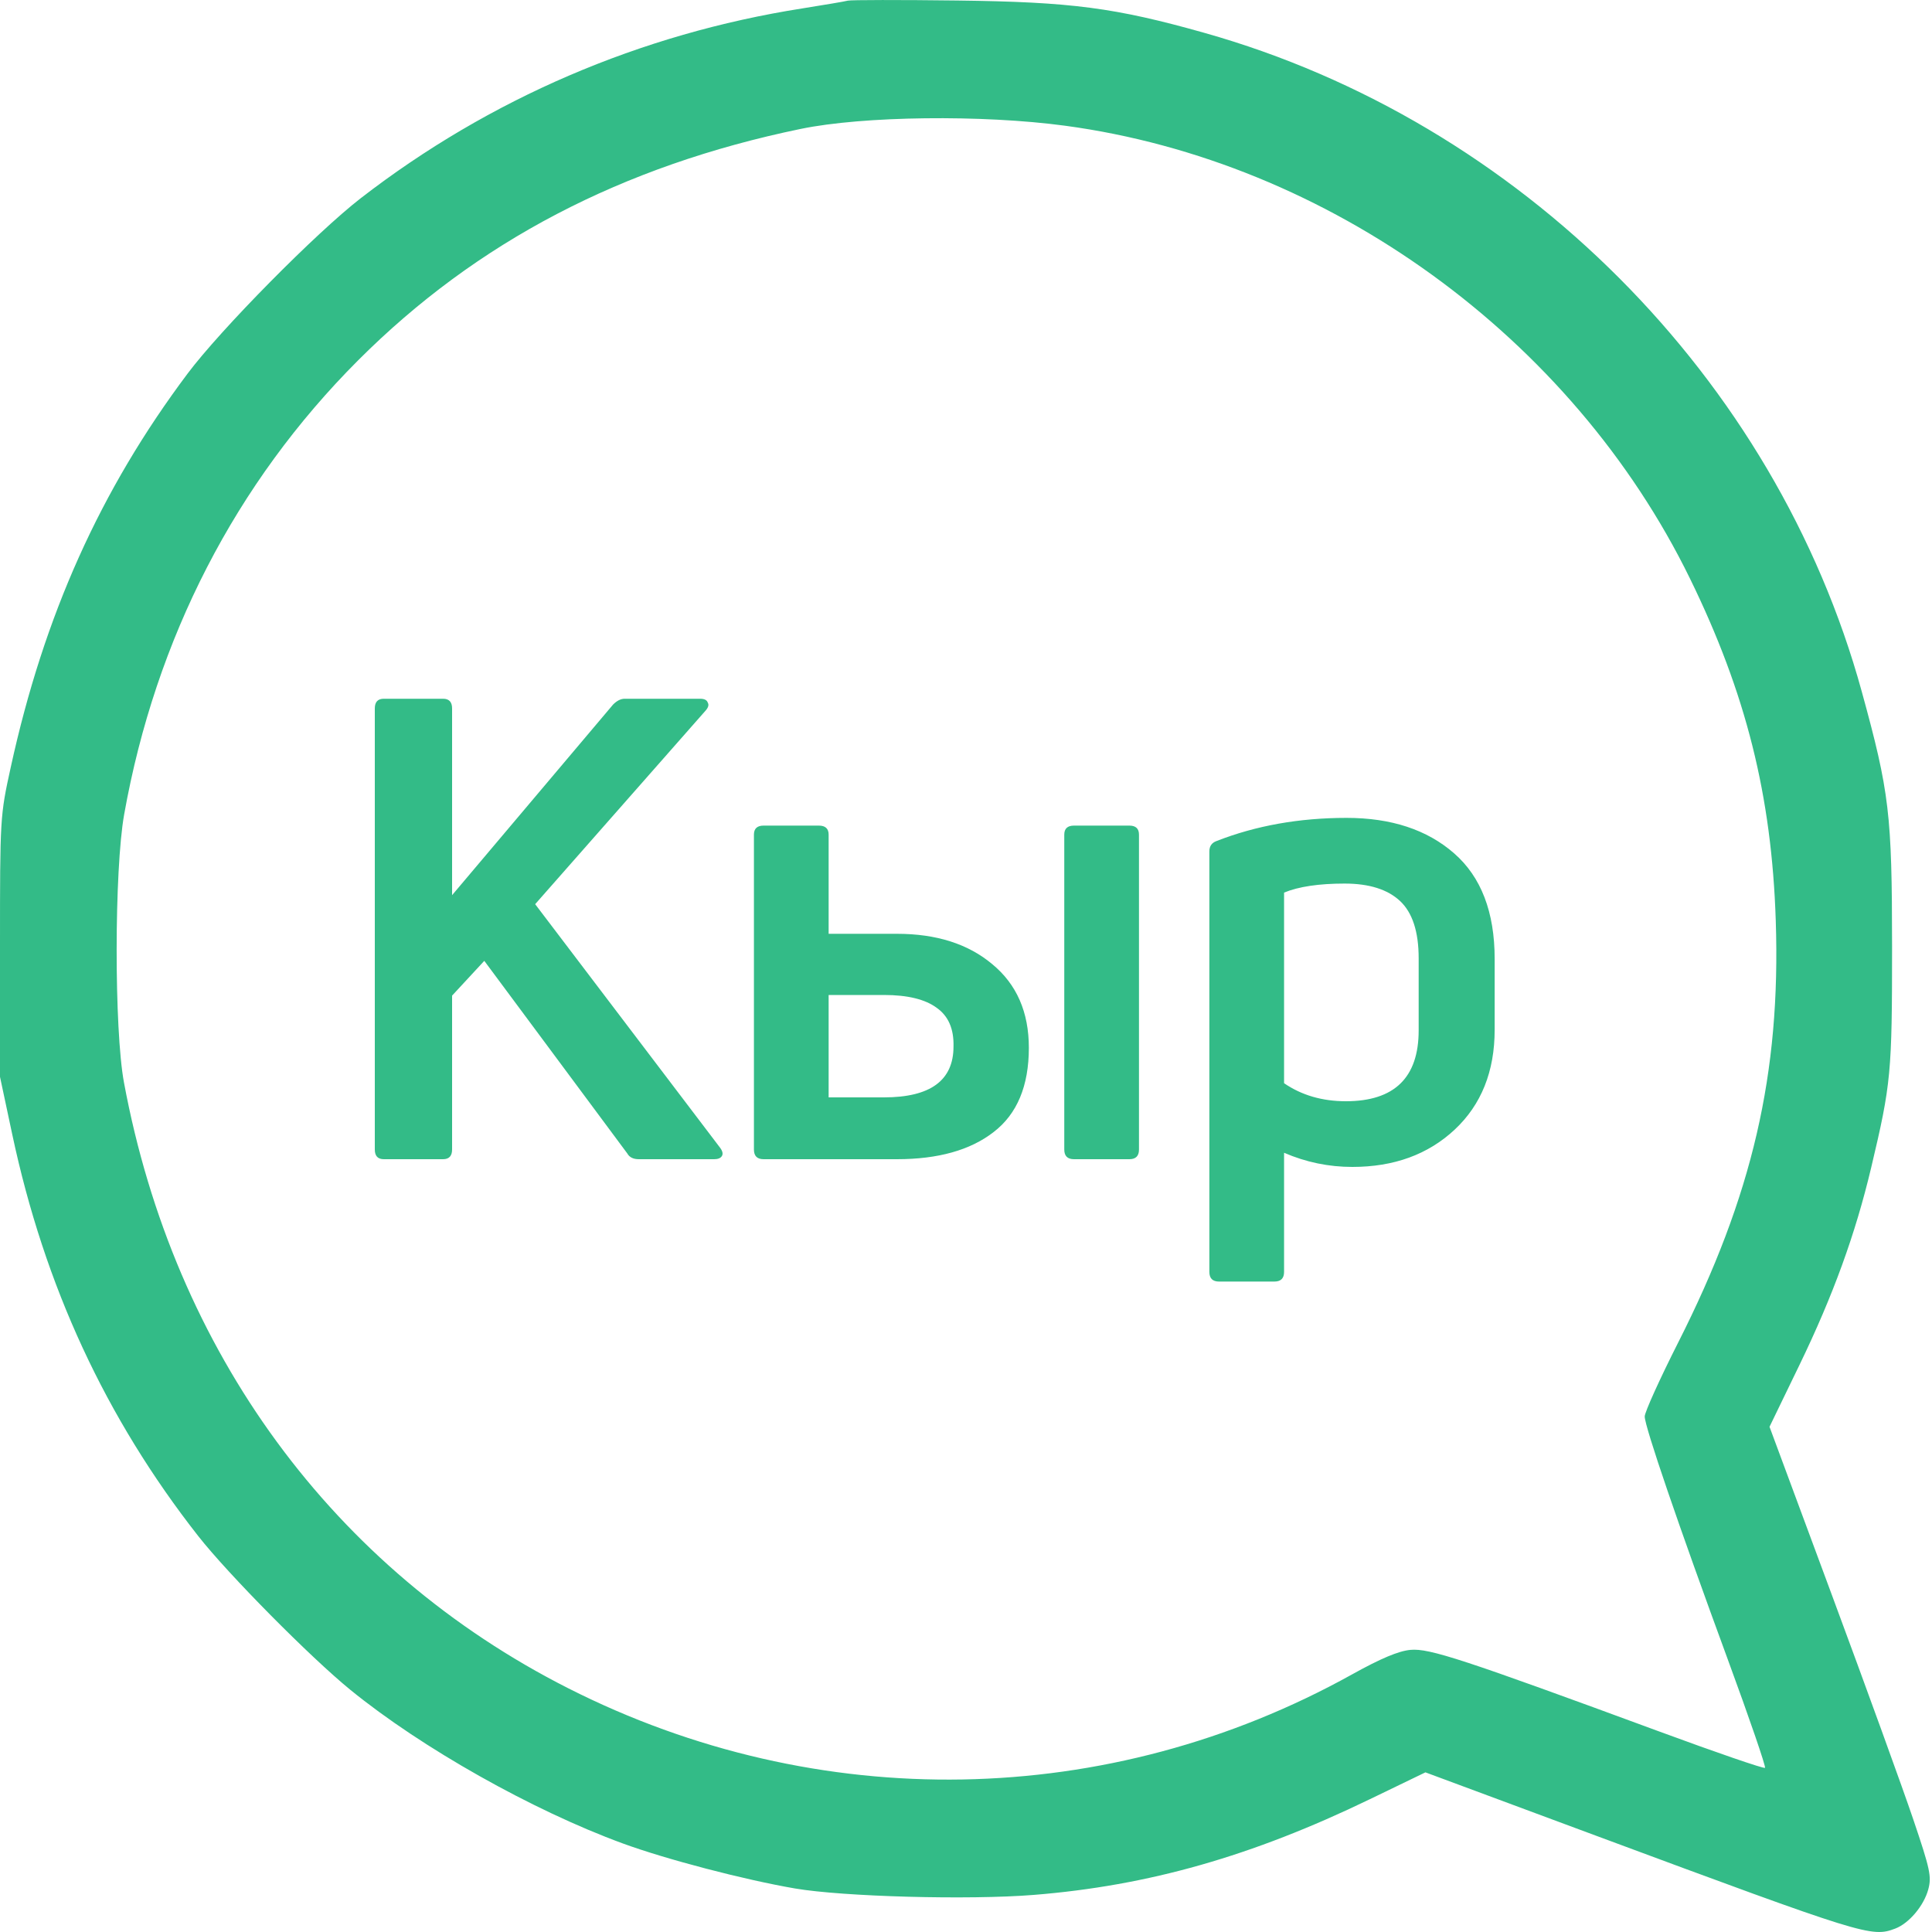
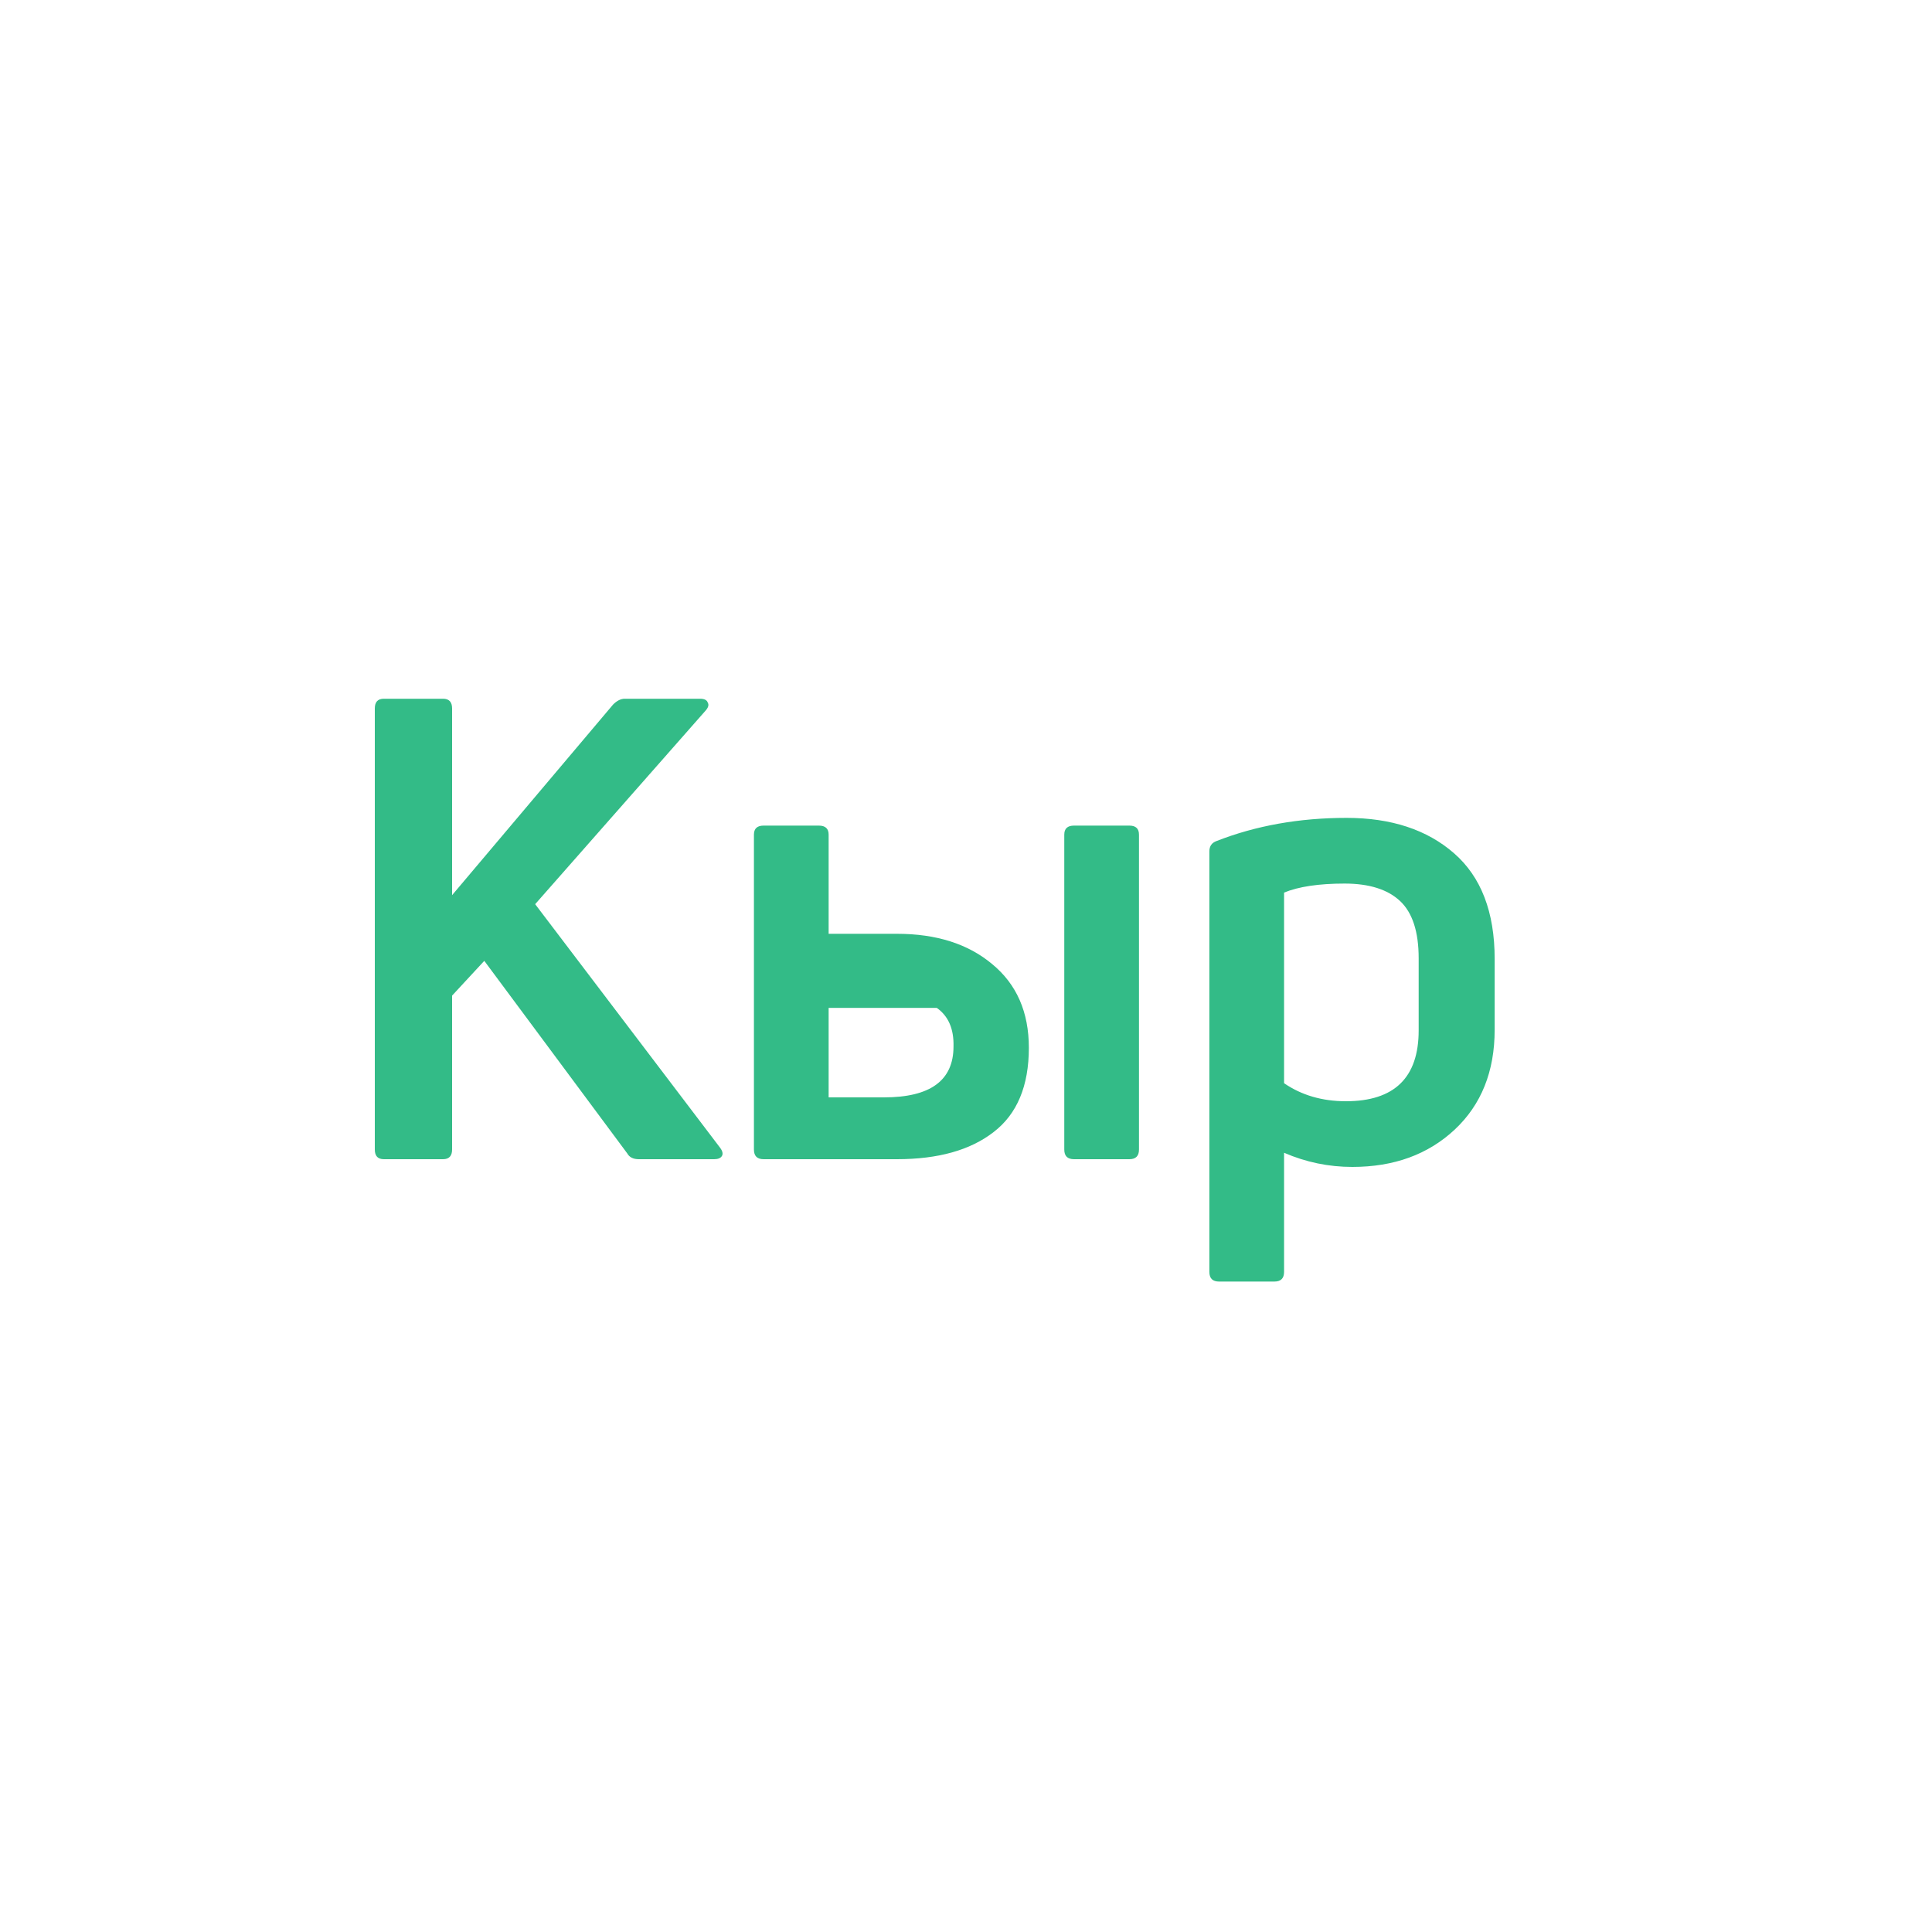
<svg xmlns="http://www.w3.org/2000/svg" width="30" height="30" viewBox="0 0 30 30" fill="none">
-   <path fill-rule="evenodd" clip-rule="evenodd" d="M13.165 0.01C13.117 0.023 12.8 0.076 12.462 0.13C9.945 0.525 7.596 1.535 5.6 3.079C4.908 3.615 3.427 5.115 2.913 5.801C1.557 7.609 0.683 9.555 0.167 11.913C0.001 12.669 0 12.693 0 14.698V16.721L0.19 17.614C0.691 19.968 1.641 22.019 3.079 23.853C3.544 24.445 4.819 25.734 5.443 26.242C6.55 27.143 8.266 28.11 9.668 28.624C10.344 28.872 11.554 29.188 12.344 29.324C13.093 29.452 15.046 29.505 16.052 29.424C17.832 29.281 19.442 28.823 21.271 27.938L22.134 27.521L24.789 28.507C28.959 30.055 29.061 30.087 29.429 29.947C29.643 29.866 29.873 29.593 29.942 29.339C29.996 29.14 29.971 29.025 29.71 28.254C29.55 27.78 28.982 26.214 28.448 24.774L27.477 22.155L27.941 21.197C28.464 20.117 28.811 19.162 29.056 18.129C29.365 16.827 29.38 16.662 29.38 14.698C29.379 12.64 29.339 12.302 28.91 10.741C27.573 5.87 23.601 1.89 18.701 0.51C17.314 0.119 16.637 0.03 14.866 0.008C13.979 -0.003 13.214 -0.002 13.165 0.01ZM16.537 1.952C20.636 2.504 24.41 5.237 26.241 8.982C27.111 10.762 27.511 12.353 27.574 14.297C27.652 16.67 27.213 18.567 26.056 20.852C25.772 21.414 25.539 21.928 25.539 21.995C25.539 22.151 26.06 23.675 26.828 25.765C27.163 26.676 27.423 27.434 27.407 27.451C27.39 27.467 26.653 27.214 25.769 26.888C22.713 25.762 22.194 25.592 21.902 25.619C21.717 25.636 21.441 25.752 20.993 26.001C17.216 28.1 12.7 28.179 8.823 26.215C5.177 24.368 2.702 20.992 1.925 16.809C1.772 15.987 1.774 13.509 1.928 12.646C2.416 9.912 3.661 7.496 5.562 5.594C7.399 3.756 9.657 2.576 12.432 2.002C13.401 1.801 15.252 1.779 16.537 1.952Z" fill="#33BB87" />
-   <path d="M6.88 18H5.96C5.867 18 5.82 17.95 5.82 17.85V11C5.82 10.9 5.867 10.85 5.96 10.85H6.88C6.973 10.85 7.02 10.9 7.02 11V13.9L9.52 10.94C9.58 10.88 9.64 10.85 9.7 10.85H10.87C10.937 10.85 10.977 10.87 10.99 10.91C11.01 10.943 11 10.983 10.96 11.03L8.31 14.04L11.18 17.82C11.22 17.873 11.23 17.917 11.21 17.95C11.19 17.983 11.15 18 11.09 18H9.92C9.833 18 9.773 17.97 9.74 17.91L7.52 14.92L7.02 15.46V17.85C7.02 17.95 6.973 18 6.88 18ZM13.927 18H11.857C11.757 18 11.707 17.95 11.707 17.85V12.96C11.707 12.867 11.757 12.82 11.857 12.82H12.716C12.816 12.82 12.867 12.867 12.867 12.96V14.5H13.927C14.54 14.5 15.033 14.657 15.406 14.97C15.787 15.283 15.976 15.717 15.976 16.27C15.976 16.863 15.793 17.3 15.427 17.58C15.066 17.86 14.566 18 13.927 18ZM12.867 15.45V17.04H13.726C14.447 17.04 14.806 16.777 14.806 16.25C14.813 15.977 14.726 15.777 14.546 15.65C14.367 15.517 14.093 15.45 13.726 15.45H12.867ZM17.537 18H16.677C16.576 18 16.526 17.95 16.526 17.85V12.96C16.526 12.867 16.576 12.82 16.677 12.82H17.537C17.637 12.82 17.686 12.867 17.686 12.96V17.85C17.686 17.95 17.637 18 17.537 18ZM18.889 13.06C19.502 12.82 20.175 12.7 20.909 12.7C21.602 12.7 22.159 12.883 22.579 13.25C22.999 13.617 23.209 14.163 23.209 14.89V15.99C23.209 16.637 23.002 17.153 22.589 17.54C22.175 17.927 21.645 18.12 20.999 18.12C20.632 18.12 20.279 18.047 19.939 17.9V19.75C19.939 19.85 19.889 19.9 19.789 19.9H18.929C18.829 19.9 18.779 19.85 18.779 19.75V13.22C18.779 13.14 18.816 13.087 18.889 13.06ZM20.899 17.1C21.652 17.1 22.029 16.733 22.029 16V14.88C22.029 14.467 21.932 14.17 21.739 13.99C21.546 13.81 21.259 13.72 20.879 13.72C20.479 13.72 20.166 13.767 19.939 13.86V16.82C20.212 17.007 20.532 17.1 20.899 17.1Z" fill="#33BB87" />
+   <path d="M6.88 18H5.96C5.867 18 5.82 17.95 5.82 17.85V11C5.82 10.9 5.867 10.85 5.96 10.85H6.88C6.973 10.85 7.02 10.9 7.02 11V13.9L9.52 10.94C9.58 10.88 9.64 10.85 9.7 10.85H10.87C10.937 10.85 10.977 10.87 10.99 10.91C11.01 10.943 11 10.983 10.96 11.03L8.31 14.04L11.18 17.82C11.22 17.873 11.23 17.917 11.21 17.95C11.19 17.983 11.15 18 11.09 18H9.92C9.833 18 9.773 17.97 9.74 17.91L7.52 14.92L7.02 15.46V17.85C7.02 17.95 6.973 18 6.88 18ZM13.927 18H11.857C11.757 18 11.707 17.95 11.707 17.85V12.96C11.707 12.867 11.757 12.82 11.857 12.82H12.716C12.816 12.82 12.867 12.867 12.867 12.96V14.5H13.927C14.54 14.5 15.033 14.657 15.406 14.97C15.787 15.283 15.976 15.717 15.976 16.27C15.976 16.863 15.793 17.3 15.427 17.58C15.066 17.86 14.566 18 13.927 18ZM12.867 15.45V17.04H13.726C14.447 17.04 14.806 16.777 14.806 16.25C14.813 15.977 14.726 15.777 14.546 15.65H12.867ZM17.537 18H16.677C16.576 18 16.526 17.95 16.526 17.85V12.96C16.526 12.867 16.576 12.82 16.677 12.82H17.537C17.637 12.82 17.686 12.867 17.686 12.96V17.85C17.686 17.95 17.637 18 17.537 18ZM18.889 13.06C19.502 12.82 20.175 12.7 20.909 12.7C21.602 12.7 22.159 12.883 22.579 13.25C22.999 13.617 23.209 14.163 23.209 14.89V15.99C23.209 16.637 23.002 17.153 22.589 17.54C22.175 17.927 21.645 18.12 20.999 18.12C20.632 18.12 20.279 18.047 19.939 17.9V19.75C19.939 19.85 19.889 19.9 19.789 19.9H18.929C18.829 19.9 18.779 19.85 18.779 19.75V13.22C18.779 13.14 18.816 13.087 18.889 13.06ZM20.899 17.1C21.652 17.1 22.029 16.733 22.029 16V14.88C22.029 14.467 21.932 14.17 21.739 13.99C21.546 13.81 21.259 13.72 20.879 13.72C20.479 13.72 20.166 13.767 19.939 13.86V16.82C20.212 17.007 20.532 17.1 20.899 17.1Z" fill="#33BB87" />
</svg>